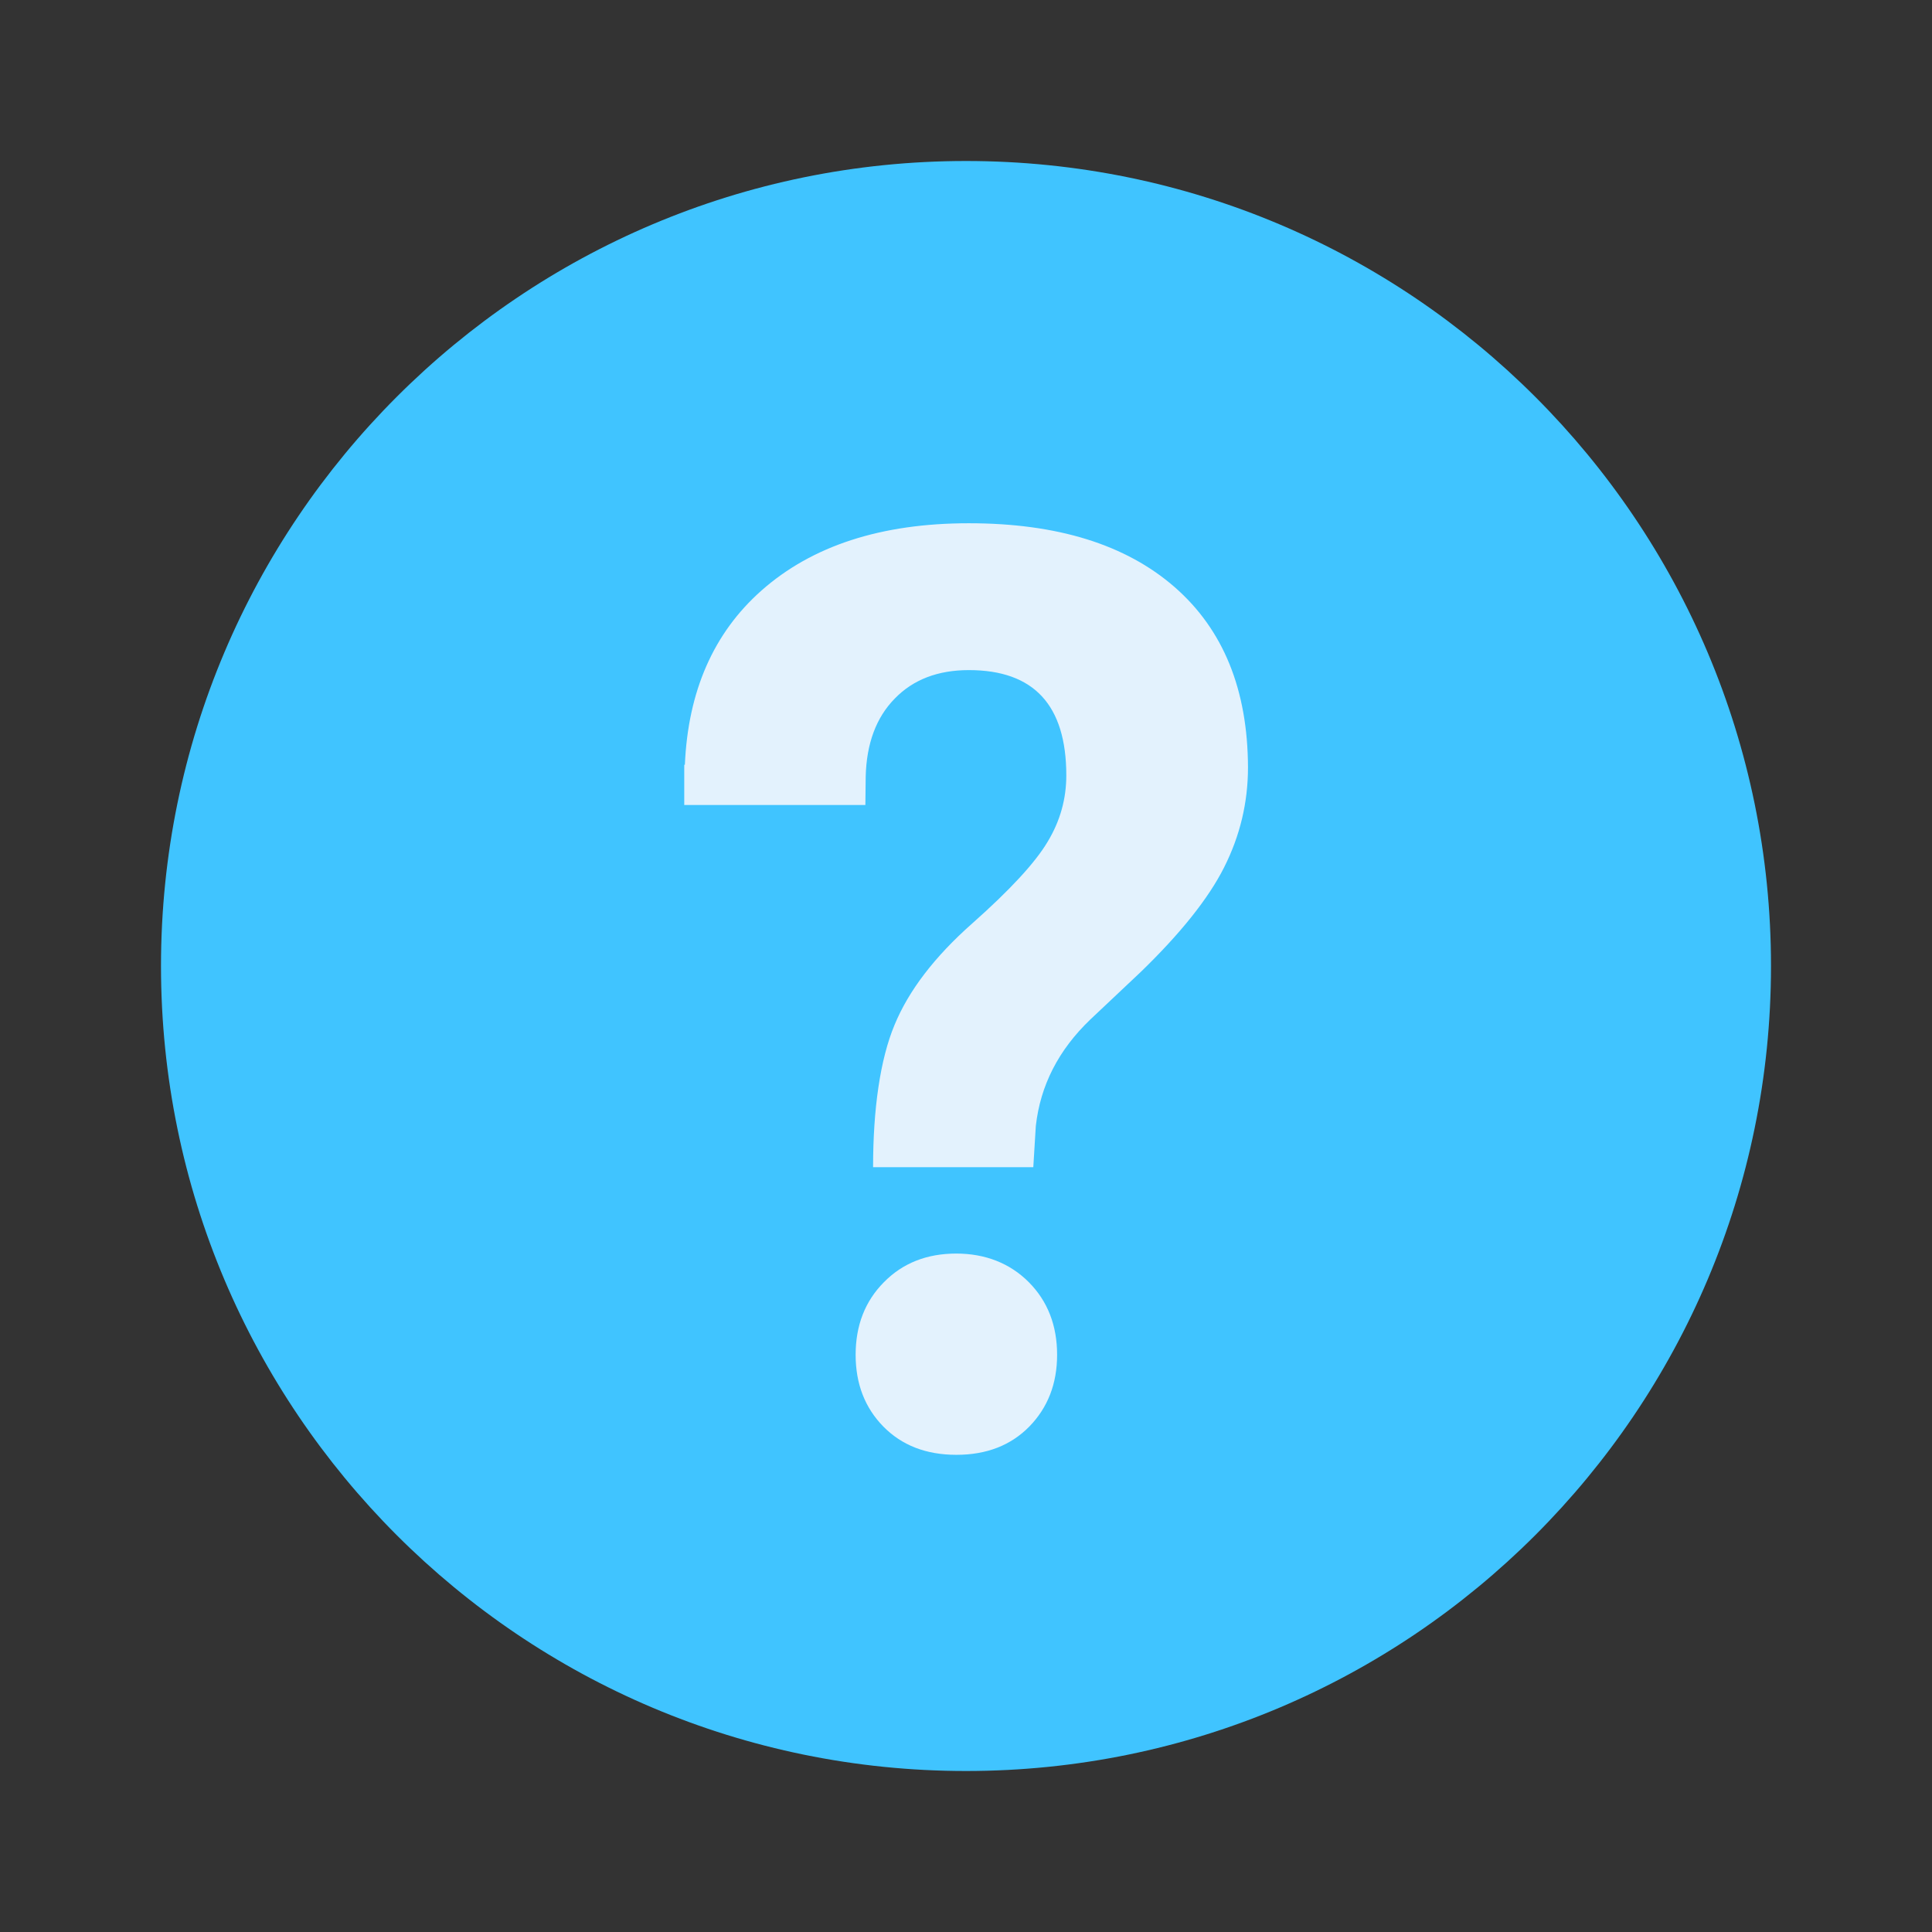
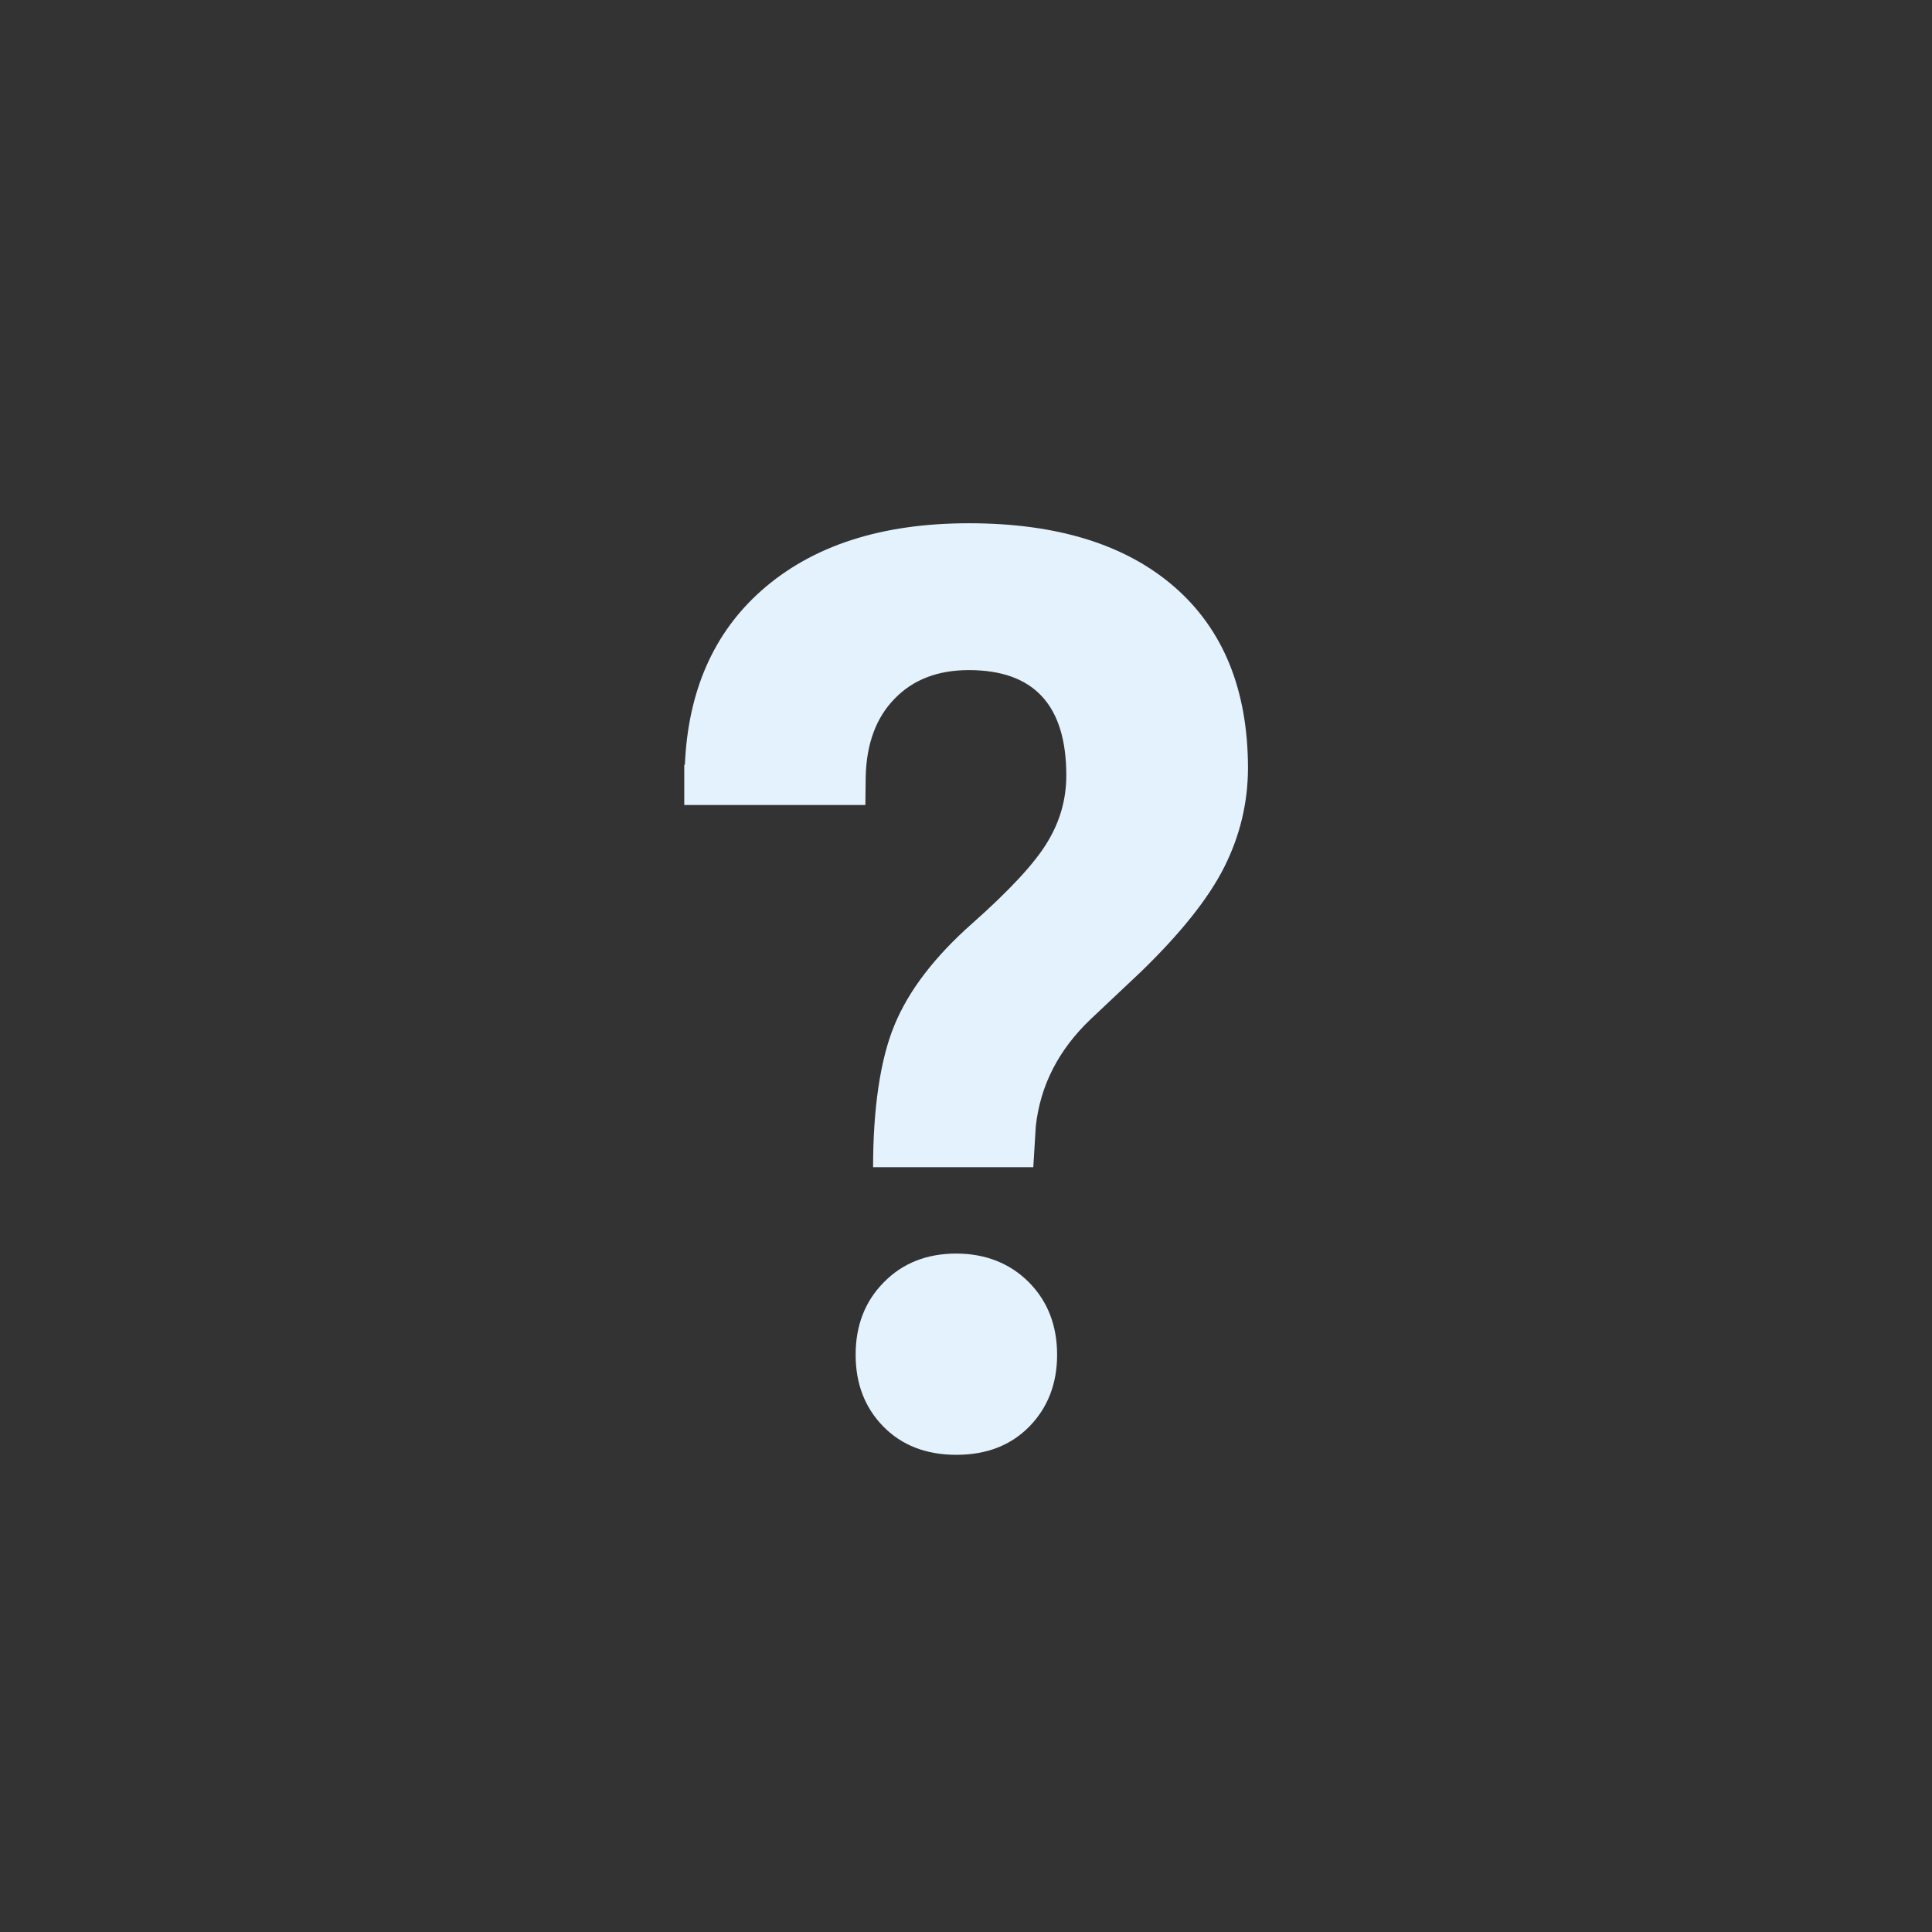
<svg xmlns="http://www.w3.org/2000/svg" viewBox="0 0 96 96" width="96px" height="96px">
  <rect x="0" y="0" width="96" height="96" fill="#333333" stroke="none" />
  <g id="surface22519163">
-     <path style=" stroke:none;fill-rule:nonzero;fill:rgb(25.098%,76.863%,100%);fill-opacity:1;" d="M 88 48 C 88 70.09 70.09 88 48 88 C 25.91 88 8 70.09 8 48 C 8 25.91 25.91 8 48 8 C 70.09 8 88 25.91 88 48 Z M 88 48 " />
    <path style=" stroke:none;fill-rule:nonzero;fill:rgb(89.02%,94.902%,99.216%);fill-opacity:1;" d="M 47.516 62.289 C 46.062 62.289 44.859 62.758 43.922 63.711 C 42.984 64.656 42.516 65.859 42.516 67.32 C 42.516 68.762 42.977 69.949 43.891 70.883 C 44.812 71.82 46.02 72.289 47.523 72.289 C 49.023 72.289 50.227 71.82 51.148 70.883 C 52.062 69.945 52.527 68.758 52.527 67.32 C 52.527 65.863 52.059 64.656 51.121 63.711 C 50.188 62.773 48.961 62.289 47.516 62.289 Z M 58.367 29.172 C 55.938 27.055 52.531 26 48.141 26 C 43.789 26 40.352 27.117 37.836 29.344 C 35.453 31.453 34.188 34.352 34.031 38 L 34 38 L 34 40 L 43 40 L 43.016 38.594 C 43.055 36.945 43.539 35.648 44.461 34.711 C 45.375 33.766 46.609 33.297 48.141 33.297 C 51.375 33.297 52.984 35.039 52.984 38.531 C 52.984 39.688 52.684 40.789 52.055 41.828 C 51.438 42.867 50.188 44.219 48.312 45.883 C 46.438 47.539 45.148 49.227 44.445 50.938 C 43.734 52.645 43.383 55.109 43.383 57.996 L 51.344 57.996 L 51.469 55.953 C 51.695 53.93 52.598 52.172 54.176 50.66 L 56.699 48.281 C 58.656 46.383 60.043 44.652 60.824 43.102 C 61.613 41.539 62.012 39.883 62.012 38.133 C 62 34.273 60.789 31.289 58.367 29.172 Z M 58.367 29.172 " />
  </g>
</svg>